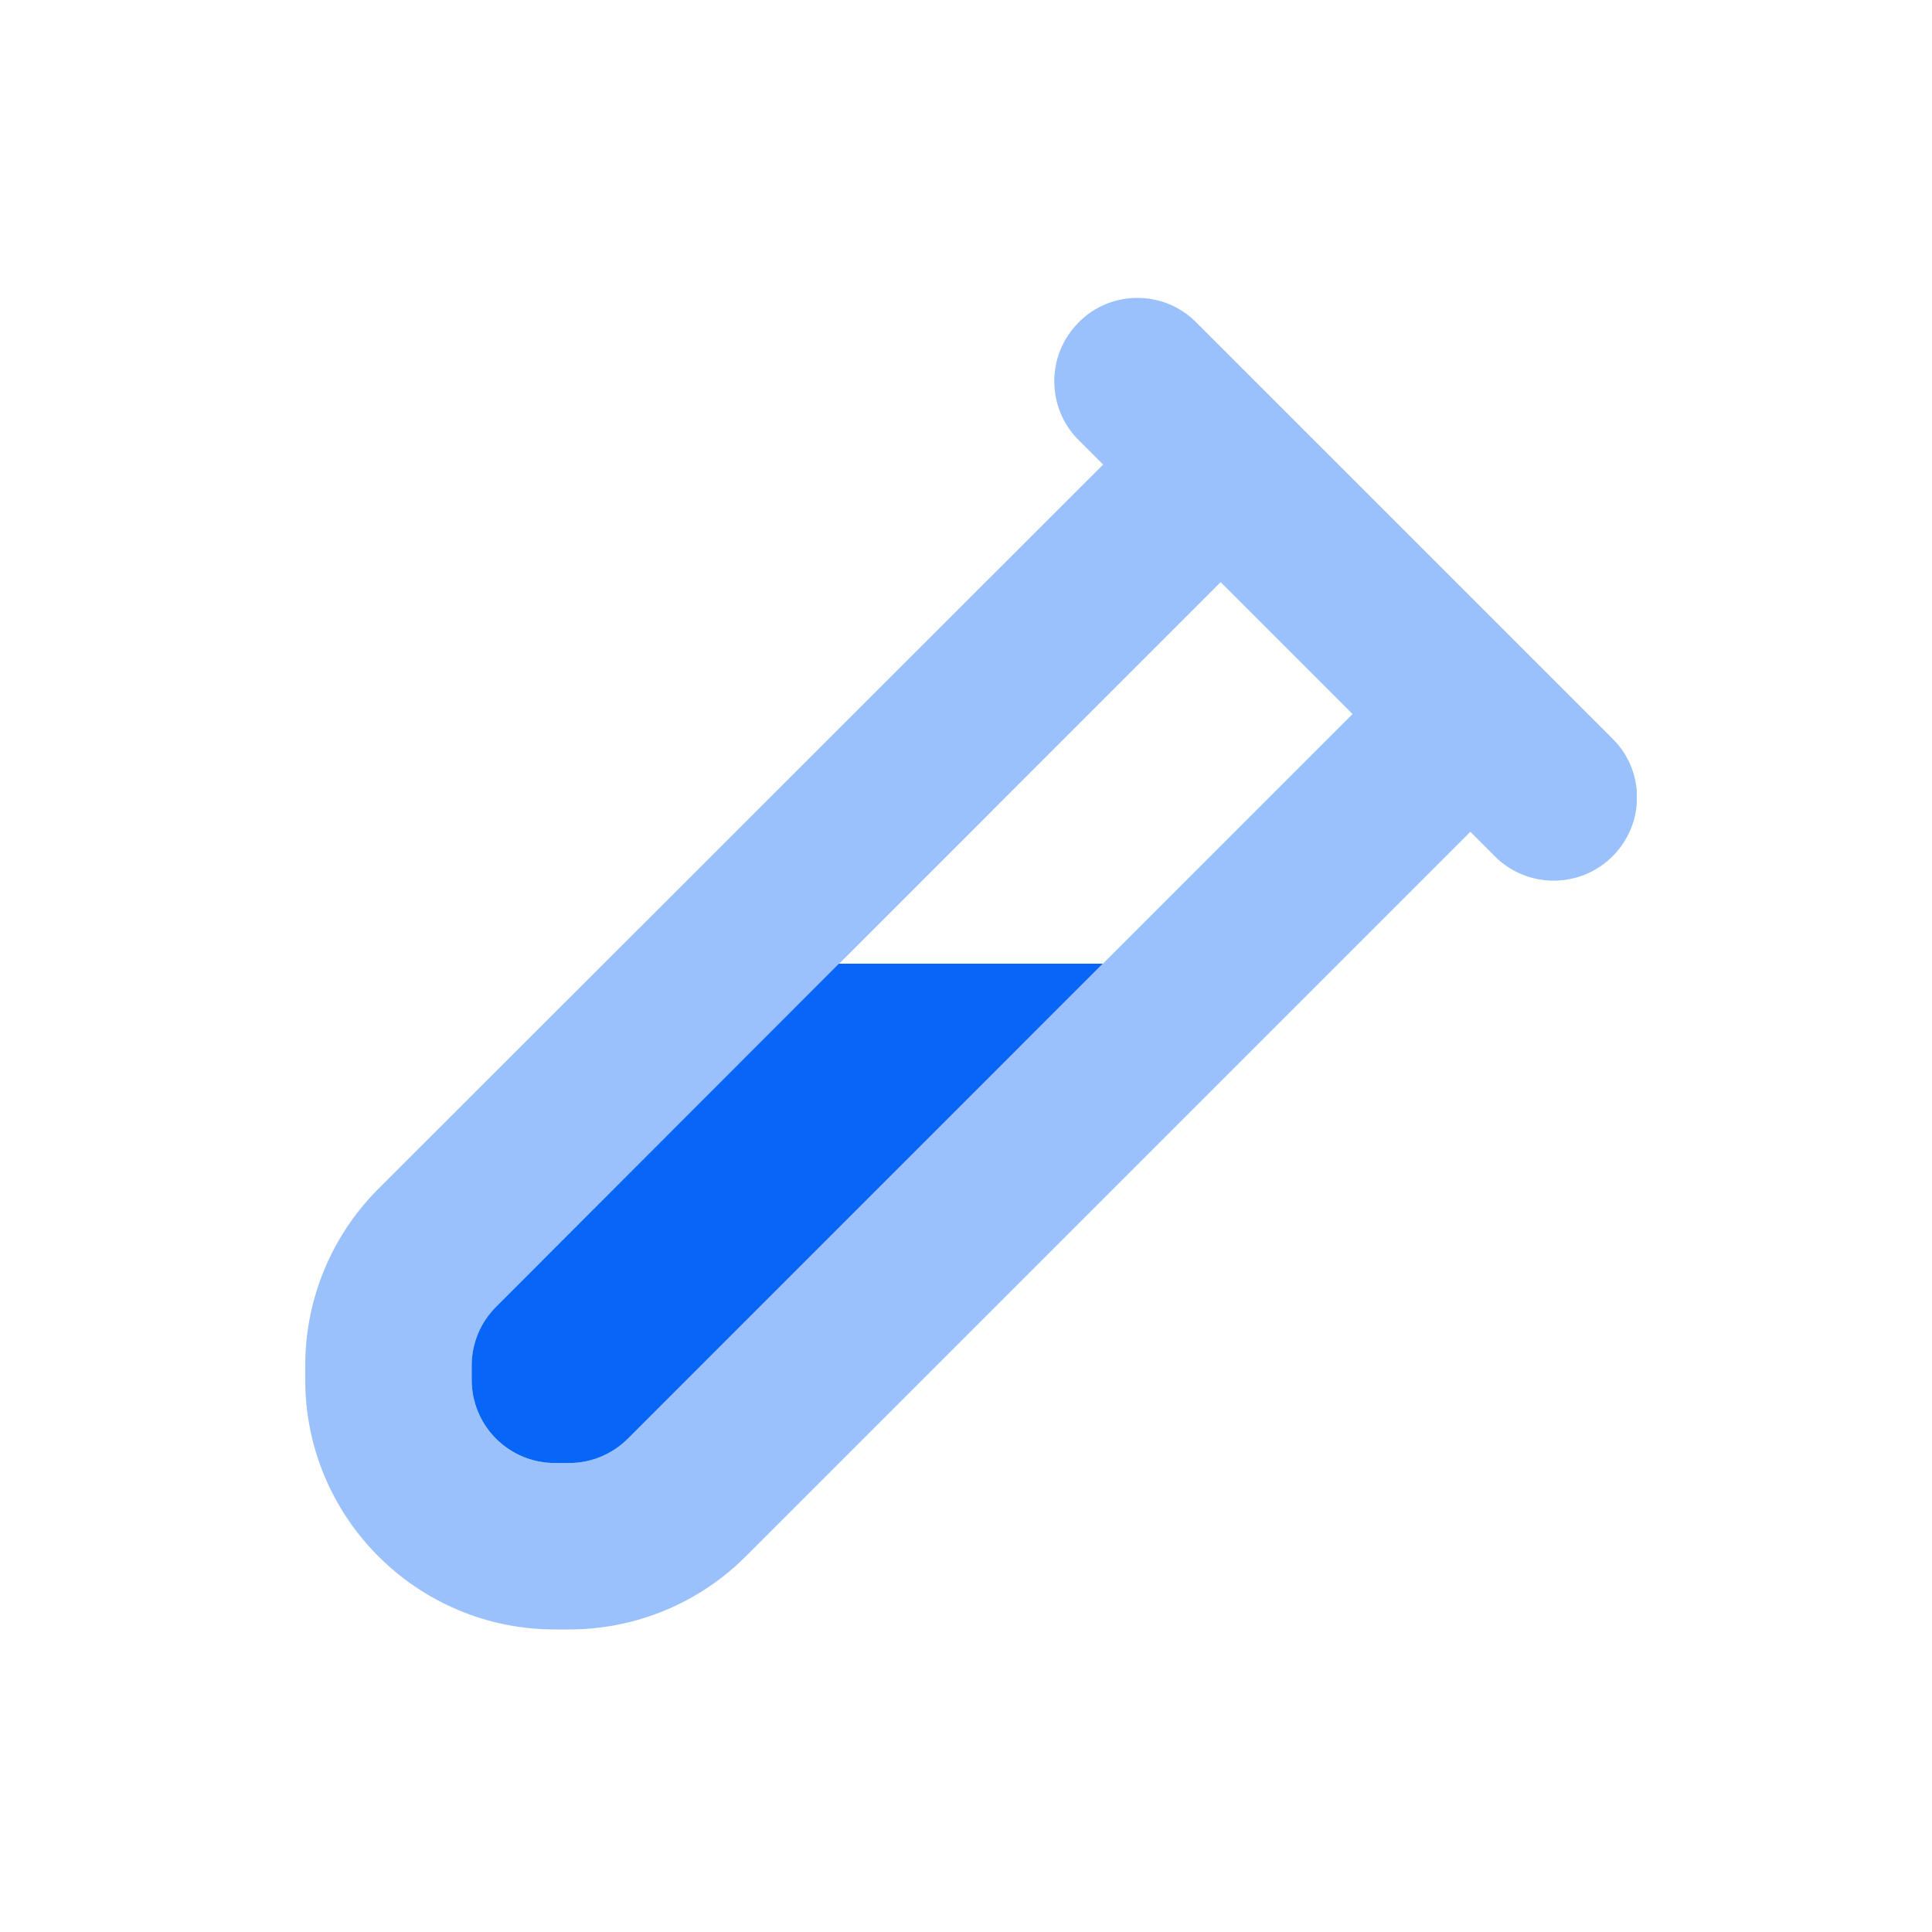
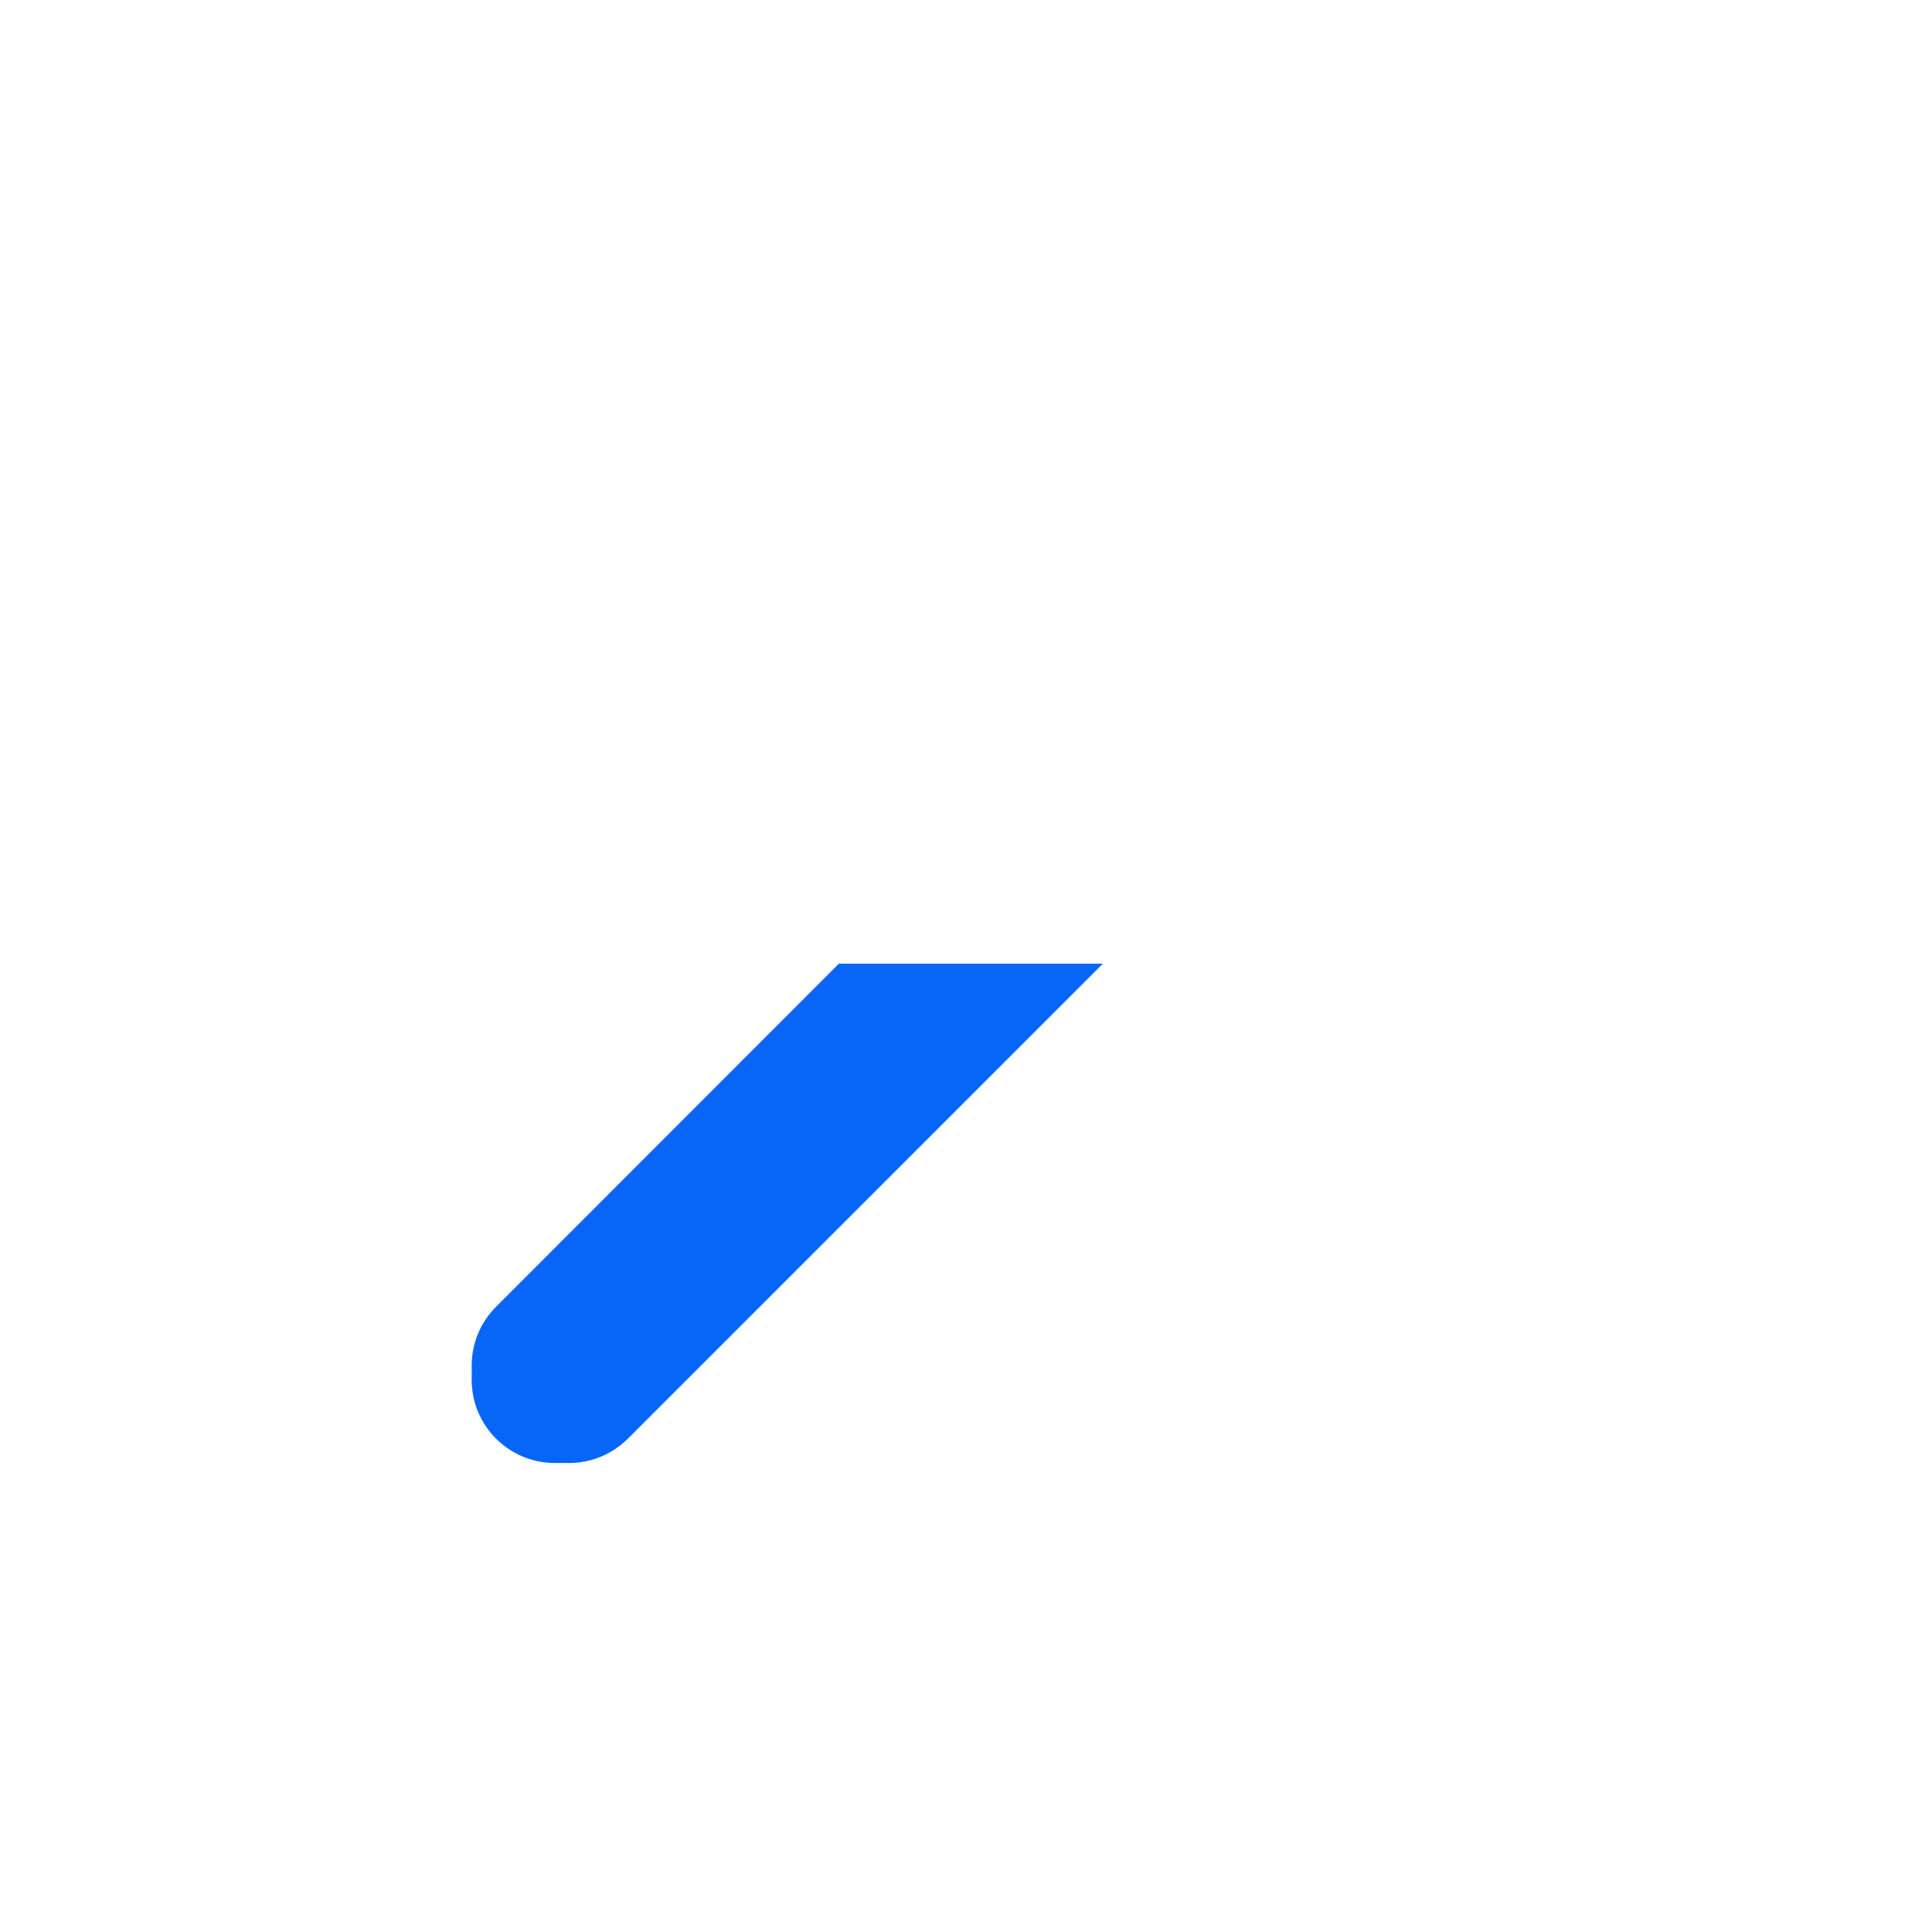
<svg xmlns="http://www.w3.org/2000/svg" width="72" height="72" viewBox="0 0 72 72" fill="none">
  <g clip-path="url(#clip0_7374_12452)">
-     <path opacity="0.4" d="M11.375 50.888V51.421C11.375 56.557 15.543 60.725 20.679 60.725H21.212C23.684 60.725 26.049 59.746 27.793 58.002L54.795 31L55.706 31.911C56.917 33.123 58.885 33.123 60.096 31.911C60.697 31.31 61.007 30.515 61.007 29.721C61.007 28.926 60.707 28.131 60.096 27.53L56.995 24.429L47.691 15.125L44.589 12.023C43.978 11.403 43.184 11.102 42.389 11.102C41.594 11.102 40.8 11.403 40.199 12.014C38.987 13.225 38.987 15.193 40.199 16.404L41.11 17.315L14.098 44.307C12.354 46.051 11.375 48.416 11.375 50.888ZM17.578 50.888C17.578 50.064 17.907 49.279 18.489 48.697L31.273 35.914C36.012 31.174 40.751 26.435 45.49 21.696L50.404 26.61C47.303 29.711 44.201 32.812 41.1 35.914C35.207 41.816 29.305 47.709 23.403 53.611C22.821 54.193 22.036 54.522 21.212 54.522H20.679C18.964 54.522 17.578 53.136 17.578 51.421V50.888Z" fill="#0766F7" />
    <path d="M41.1 35.913H31.263L18.489 48.697C17.908 49.278 17.578 50.063 17.578 50.887V51.42C17.578 53.136 18.964 54.522 20.68 54.522H21.213C22.036 54.522 22.821 54.192 23.403 53.611L41.1 35.913Z" fill="#0766F7" />
  </g>
  <defs>
    <clipPath id="clip0_7374_12452">
      <rect width="49.623" height="49.623" fill="white" transform="translate(11.375 11.102)" />
    </clipPath>
  </defs>
</svg>